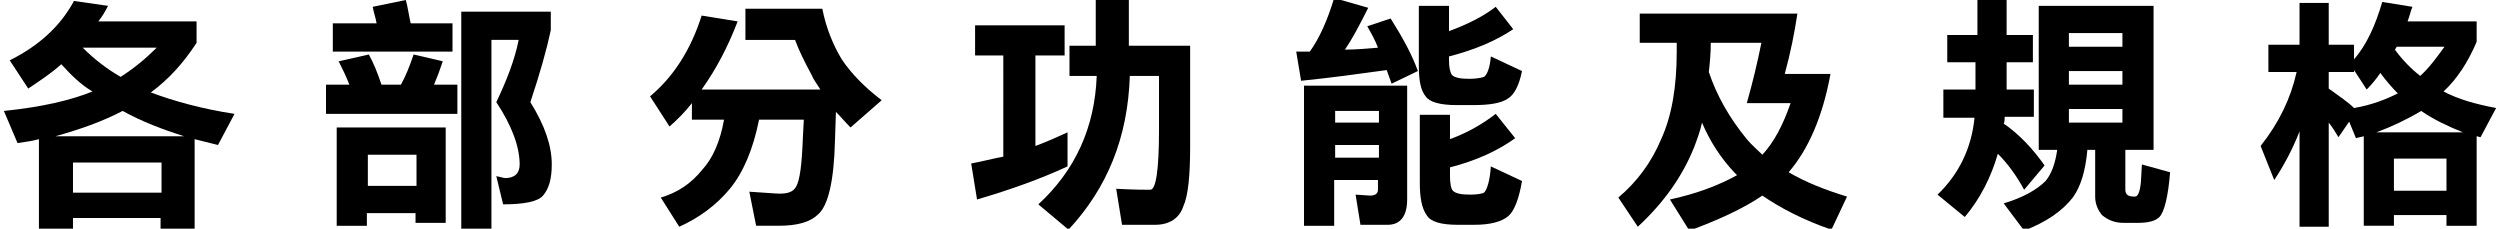
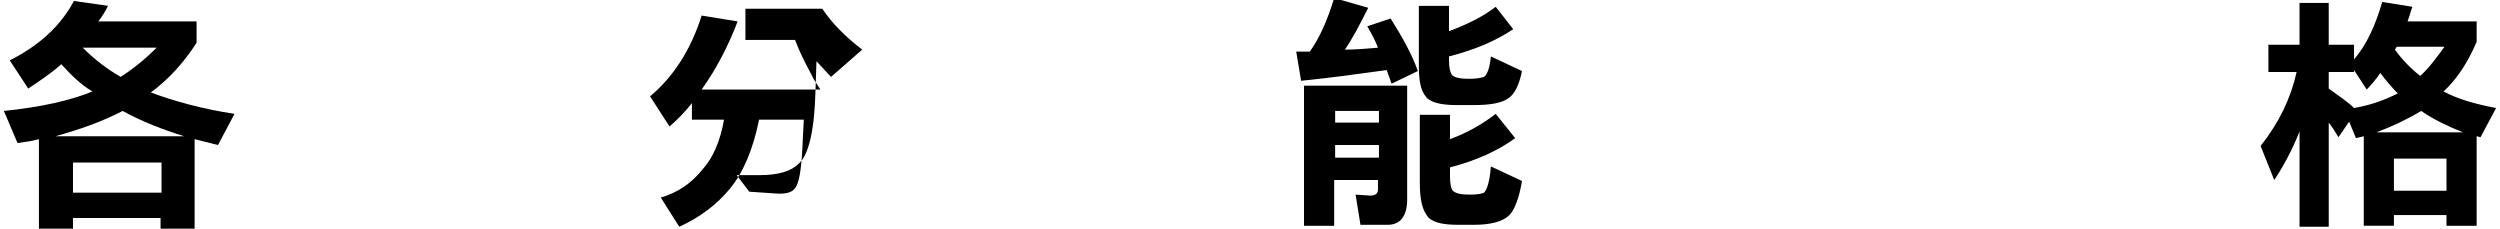
<svg xmlns="http://www.w3.org/2000/svg" version="1.1" id="レイヤー_1" x="0px" y="0px" viewBox="0 0 256.9 23.5" style="enable-background:new 0 0 256.9 23.5;" xml:space="preserve">
  <title>function_ttl</title>
  <g>
    <path d="M7.6,0.1l3.5,0.5c-0.3,0.6-0.6,1.1-1,1.6h10.1v2.2c-1.3,2-2.8,3.7-4.7,5.1c2.4,0.9,5.3,1.7,8.6,2.2l-1.7,3.2   c-0.8-0.2-1.6-0.4-2.4-0.6v9.2h-3.5v-1.1H7.5v1.1H4v-9.2c-0.7,0.2-1.5,0.3-2.2,0.4l-1.4-3.3c3.9-0.4,6.9-1.1,9.1-2   C8.3,8.7,7.3,7.7,6.3,6.6c-1,0.9-2.2,1.7-3.4,2.5L1,6.2C4,4.7,6.2,2.7,7.6,0.1z M5.7,14h13.2c-2.2-0.7-4.3-1.5-6.3-2.6   C10.5,12.5,8.2,13.3,5.7,14z M7.5,19.8h9.1v-3.1H7.5V19.8z M8.5,4.9c1.2,1.2,2.5,2.2,3.9,3c1.4-0.9,2.6-1.9,3.7-3H8.5z" />
-     <path d="M37.9,5.6c0.5,0.9,0.9,1.9,1.3,3.1h2c0.5-0.9,0.9-1.9,1.3-3.1l3,0.7c-0.3,0.9-0.6,1.7-0.9,2.4H47v3H33.5v-3h2.4   c-0.3-0.8-0.7-1.6-1.1-2.4L37.9,5.6z M41.7,0c0.2,0.7,0.3,1.5,0.5,2.4h4.3v2.9H34.2V2.4h4.5c-0.1-0.6-0.3-1.1-0.4-1.7L41.7,0z    M45.8,13.1v9.8h-3.1v-1h-5v1.3h-3.1V13.1H45.8z M37.8,19.1h5v-3.2h-5V19.1z M56.6,1.2v1.9c-0.4,1.9-1.1,4.4-2.1,7.4   c1.5,2.4,2.2,4.5,2.2,6.4c0,1.5-0.3,2.5-0.9,3.2c-0.5,0.6-1.9,0.9-4.1,0.9L51,18.1c0.5,0.1,0.8,0.2,0.9,0.2c1,0,1.5-0.5,1.5-1.4   c0-1.8-0.8-4-2.4-6.4c1.1-2.3,1.9-4.4,2.3-6.4h-2.8v19.4h-3.1V1.2H56.6z" />
-     <path d="M72.1,1.6l3.7,0.6c-1,2.6-2.2,4.9-3.7,7h12.2c-0.3-0.5-0.7-1-0.9-1.5c-0.7-1.3-1.3-2.5-1.7-3.6h-5.1V0.9h7.9   c0.4,2,1.1,3.7,2,5.2c1,1.5,2.4,2.9,4.1,4.2l-3.2,2.8c-0.5-0.5-1-1.1-1.5-1.6l-0.1,3c-0.1,4.1-0.7,6.6-1.7,7.5   c-0.8,0.8-2.1,1.2-4.1,1.2h-2.3L77,19.7c1.7,0.1,2.7,0.2,3.1,0.2c0.9,0,1.4-0.2,1.7-0.7c0.4-0.7,0.6-2.3,0.7-5l0.1-1.9H78   c-0.6,3-1.6,5.4-3,7.1c-1.4,1.7-3.2,3-5.2,3.9l-1.9-3c1.7-0.5,3.1-1.4,4.3-2.9c1-1.1,1.8-2.8,2.2-5.1h-3.3v-1.7   c-0.7,0.9-1.5,1.7-2.3,2.4l-2-3.1C69.2,7.9,71,5.1,72.1,1.6z" />
-     <path d="M100.2,2.6h9.2v3.1h-3V15c1.1-0.4,2.2-0.9,3.3-1.4v3.5c-2.8,1.3-5.9,2.4-9.3,3.4l-0.6-3.7c1.1-0.2,2.2-0.5,3.3-0.7V5.7   h-2.9V2.6z M109.8,4.7h2.8V0h3.4v4.7h6.3l0,10.3c0,3-0.2,5.1-0.7,6.2c-0.4,1.2-1.4,1.9-2.9,1.9h-3.4l-0.6-3.7   c1.9,0.1,3,0.1,3.5,0.1c0.6,0,0.9-2.1,0.9-6.2V7.8h-3c-0.2,6.3-2.3,11.5-6.3,15.8l-3.1-2.6c3.8-3.5,5.8-7.9,6-13.2h-2.8V4.7z" />
+     <path d="M72.1,1.6l3.7,0.6c-1,2.6-2.2,4.9-3.7,7h12.2c-0.3-0.5-0.7-1-0.9-1.5c-0.7-1.3-1.3-2.5-1.7-3.6h-5.1V0.9h7.9   c1,1.5,2.4,2.9,4.1,4.2l-3.2,2.8c-0.5-0.5-1-1.1-1.5-1.6l-0.1,3c-0.1,4.1-0.7,6.6-1.7,7.5   c-0.8,0.8-2.1,1.2-4.1,1.2h-2.3L77,19.7c1.7,0.1,2.7,0.2,3.1,0.2c0.9,0,1.4-0.2,1.7-0.7c0.4-0.7,0.6-2.3,0.7-5l0.1-1.9H78   c-0.6,3-1.6,5.4-3,7.1c-1.4,1.7-3.2,3-5.2,3.9l-1.9-3c1.7-0.5,3.1-1.4,4.3-2.9c1-1.1,1.8-2.8,2.2-5.1h-3.3v-1.7   c-0.7,0.9-1.5,1.7-2.3,2.4l-2-3.1C69.2,7.9,71,5.1,72.1,1.6z" />
    <path d="M137.1-0.2l3.5,1c-0.9,1.8-1.7,3.3-2.4,4.3c1.1,0,2.2-0.1,3.4-0.2c-0.3-0.8-0.7-1.5-1.1-2.2l2.4-0.8   c1.2,1.9,2.2,3.7,2.8,5.4l-2.7,1.3c-0.2-0.5-0.3-0.9-0.5-1.4c-2.9,0.4-5.8,0.8-8.8,1.1l-0.5-3c0.5,0,1,0,1.4,0   C135.6,3.9,136.4,2.1,137.1-0.2z M135.5,8.8h9.1v11.7c0,1.7-0.7,2.6-2,2.6h-2.8l-0.5-3.1l1.5,0.1c0.5,0,0.8-0.2,0.8-0.6v-1h-4.5   v4.7H134V8.8H135.5z M137.2,12.6h4.5v-1.2h-4.5V12.6z M137.2,16.2h4.5v-1.3h-4.5V16.2z M153.7,0.7l1.8,2.3   c-1.8,1.2-3.9,2.1-6.6,2.8v0.4c0,0.7,0.1,1.2,0.3,1.5c0.3,0.3,0.9,0.4,1.8,0.4c0.7,0,1.2-0.1,1.5-0.2c0.3-0.2,0.6-0.9,0.7-2.1   l3.2,1.5c-0.3,1.5-0.8,2.4-1.4,2.8c-0.7,0.5-1.9,0.7-3.6,0.7h-1.7c-1.7,0-2.8-0.3-3.2-0.9c-0.5-0.6-0.7-1.6-0.7-3.1V0.6h3.1v2.6   C150.8,2.5,152.4,1.7,153.7,0.7z M153.7,11.7l2,2.5c-1.8,1.3-4,2.3-6.7,3v0.9c0,0.7,0.1,1.3,0.3,1.5c0.3,0.3,0.9,0.4,1.8,0.4   c0.7,0,1.2-0.1,1.4-0.2c0.3-0.3,0.6-1.2,0.7-2.7l3.2,1.5c-0.3,1.8-0.8,3.1-1.4,3.6c-0.7,0.6-1.9,0.9-3.5,0.9h-1.7   c-1.7,0-2.8-0.3-3.2-1c-0.5-0.7-0.7-1.8-0.7-3.3v-7h3.1v2.5C150.9,13.6,152.4,12.7,153.7,11.7z" />
-     <path d="M172.3,4.4h-3.8v-3h16.2c-0.3,2-0.7,4-1.3,6.2h4.7c-0.8,4.4-2.3,7.8-4.3,10.1c1.7,1,3.7,1.8,6,2.5l-1.6,3.4   c-2.9-1-5.2-2.2-7.1-3.5c-1.9,1.3-4.5,2.5-7.5,3.6l-2-3.2c2.8-0.6,5.1-1.5,6.9-2.5c-0.1-0.1-0.2-0.2-0.3-0.3   c-1.4-1.5-2.5-3.2-3.3-5.1c-0.2,0.9-0.5,1.7-0.8,2.5c-1.2,3-3.1,5.7-5.8,8.2l-2-3c1.9-1.6,3.4-3.6,4.4-6c1.1-2.4,1.6-5.4,1.6-9V4.4   z M175.6,7.4c0.8,2.4,2.1,4.7,3.9,6.9c0.5,0.6,1.1,1.1,1.6,1.6c1.2-1.3,2.1-3,2.9-5.3h-4.5c0.6-2.1,1.1-4.2,1.5-6.2h-5.2   C175.8,5.5,175.7,6.5,175.6,7.4z" />
-     <path d="M200.3,3.6h2.9V0h3v3.6h2.7v2.8h-2.7v2.8h2.8V12H206c0,0.3,0,0.5-0.1,0.7c1.6,1.1,3,2.6,4.2,4.3l-2.1,2.5   c-0.7-1.3-1.6-2.6-2.7-3.7c-0.7,2.4-1.8,4.6-3.4,6.5l-2.8-2.3c2.2-2.1,3.5-4.8,3.8-7.9h-3.2V9.2h3.3V6.4h-2.9V3.6z M209.4,0.6h11.9   v14.8h-2.9v4.1c0,0.5,0.3,0.7,0.9,0.7h0.1c0.3,0,0.5-0.5,0.6-1.5l0.1-1.8l2.9,0.8c-0.2,2.5-0.6,4.1-1.1,4.6   c-0.4,0.4-1.1,0.6-2.2,0.6h-1.5c-0.9,0-1.6-0.3-2.2-0.8c-0.4-0.5-0.7-1.1-0.7-1.9v-4.8h-0.8c-0.2,2.2-0.7,3.8-1.5,4.9   c-1.1,1.4-2.7,2.5-5,3.4l-2.1-2.8c2-0.6,3.4-1.4,4.3-2.3c0.6-0.7,1-1.8,1.2-3.2h-1.9V0.6z M212.6,4.8h5.5V3.4h-5.5V4.8z M212.6,8.7   h5.5V7.3h-5.5V8.7z M218.1,12.6v-1.4h-5.5v1.4H218.1z" />
    <path d="M233.1,4.6h3.2V0.3h3v4.3h2.6v1.5c1.3-1.5,2.2-3.5,2.9-5.9l3.1,0.5c-0.2,0.5-0.3,1-0.5,1.5h7.1v2.1c-0.9,2.1-2,3.8-3.4,5.1   c1.5,0.8,3.3,1.3,5.4,1.7l-1.6,3c-0.1,0-0.3-0.1-0.4-0.1v9.2h-3.1v-1.1H246v1.1h-3.1V14c-0.3,0.1-0.5,0.1-0.8,0.2l-0.7-1.7   l-1.1,1.6c-0.3-0.5-0.6-1-1-1.5v10.7h-3v-9.8c-0.7,1.8-1.6,3.5-2.6,5l-1.4-3.5c1.9-2.4,3.1-4.9,3.7-7.6h-2.9V4.6z M239.3,9.1   c1.1,0.8,2,1.4,2.6,2c1.8-0.3,3.3-0.9,4.5-1.5c-0.6-0.6-1.2-1.3-1.8-2.1c-0.4,0.6-0.9,1.2-1.4,1.7l-1.3-2v0.2h-2.6V9.1z    M244.2,13.6h8.9c-1.5-0.6-3-1.3-4.3-2.2C247.3,12.3,245.8,13,244.2,13.6z M246,19.6h5.4v-3.3H246V19.6z M246.1,5.1   c0.8,1.1,1.7,2,2.6,2.7c0.9-0.8,1.7-1.9,2.5-3h-4.9C246.2,4.9,246.2,5,246.1,5.1z" />
  </g>
</svg>